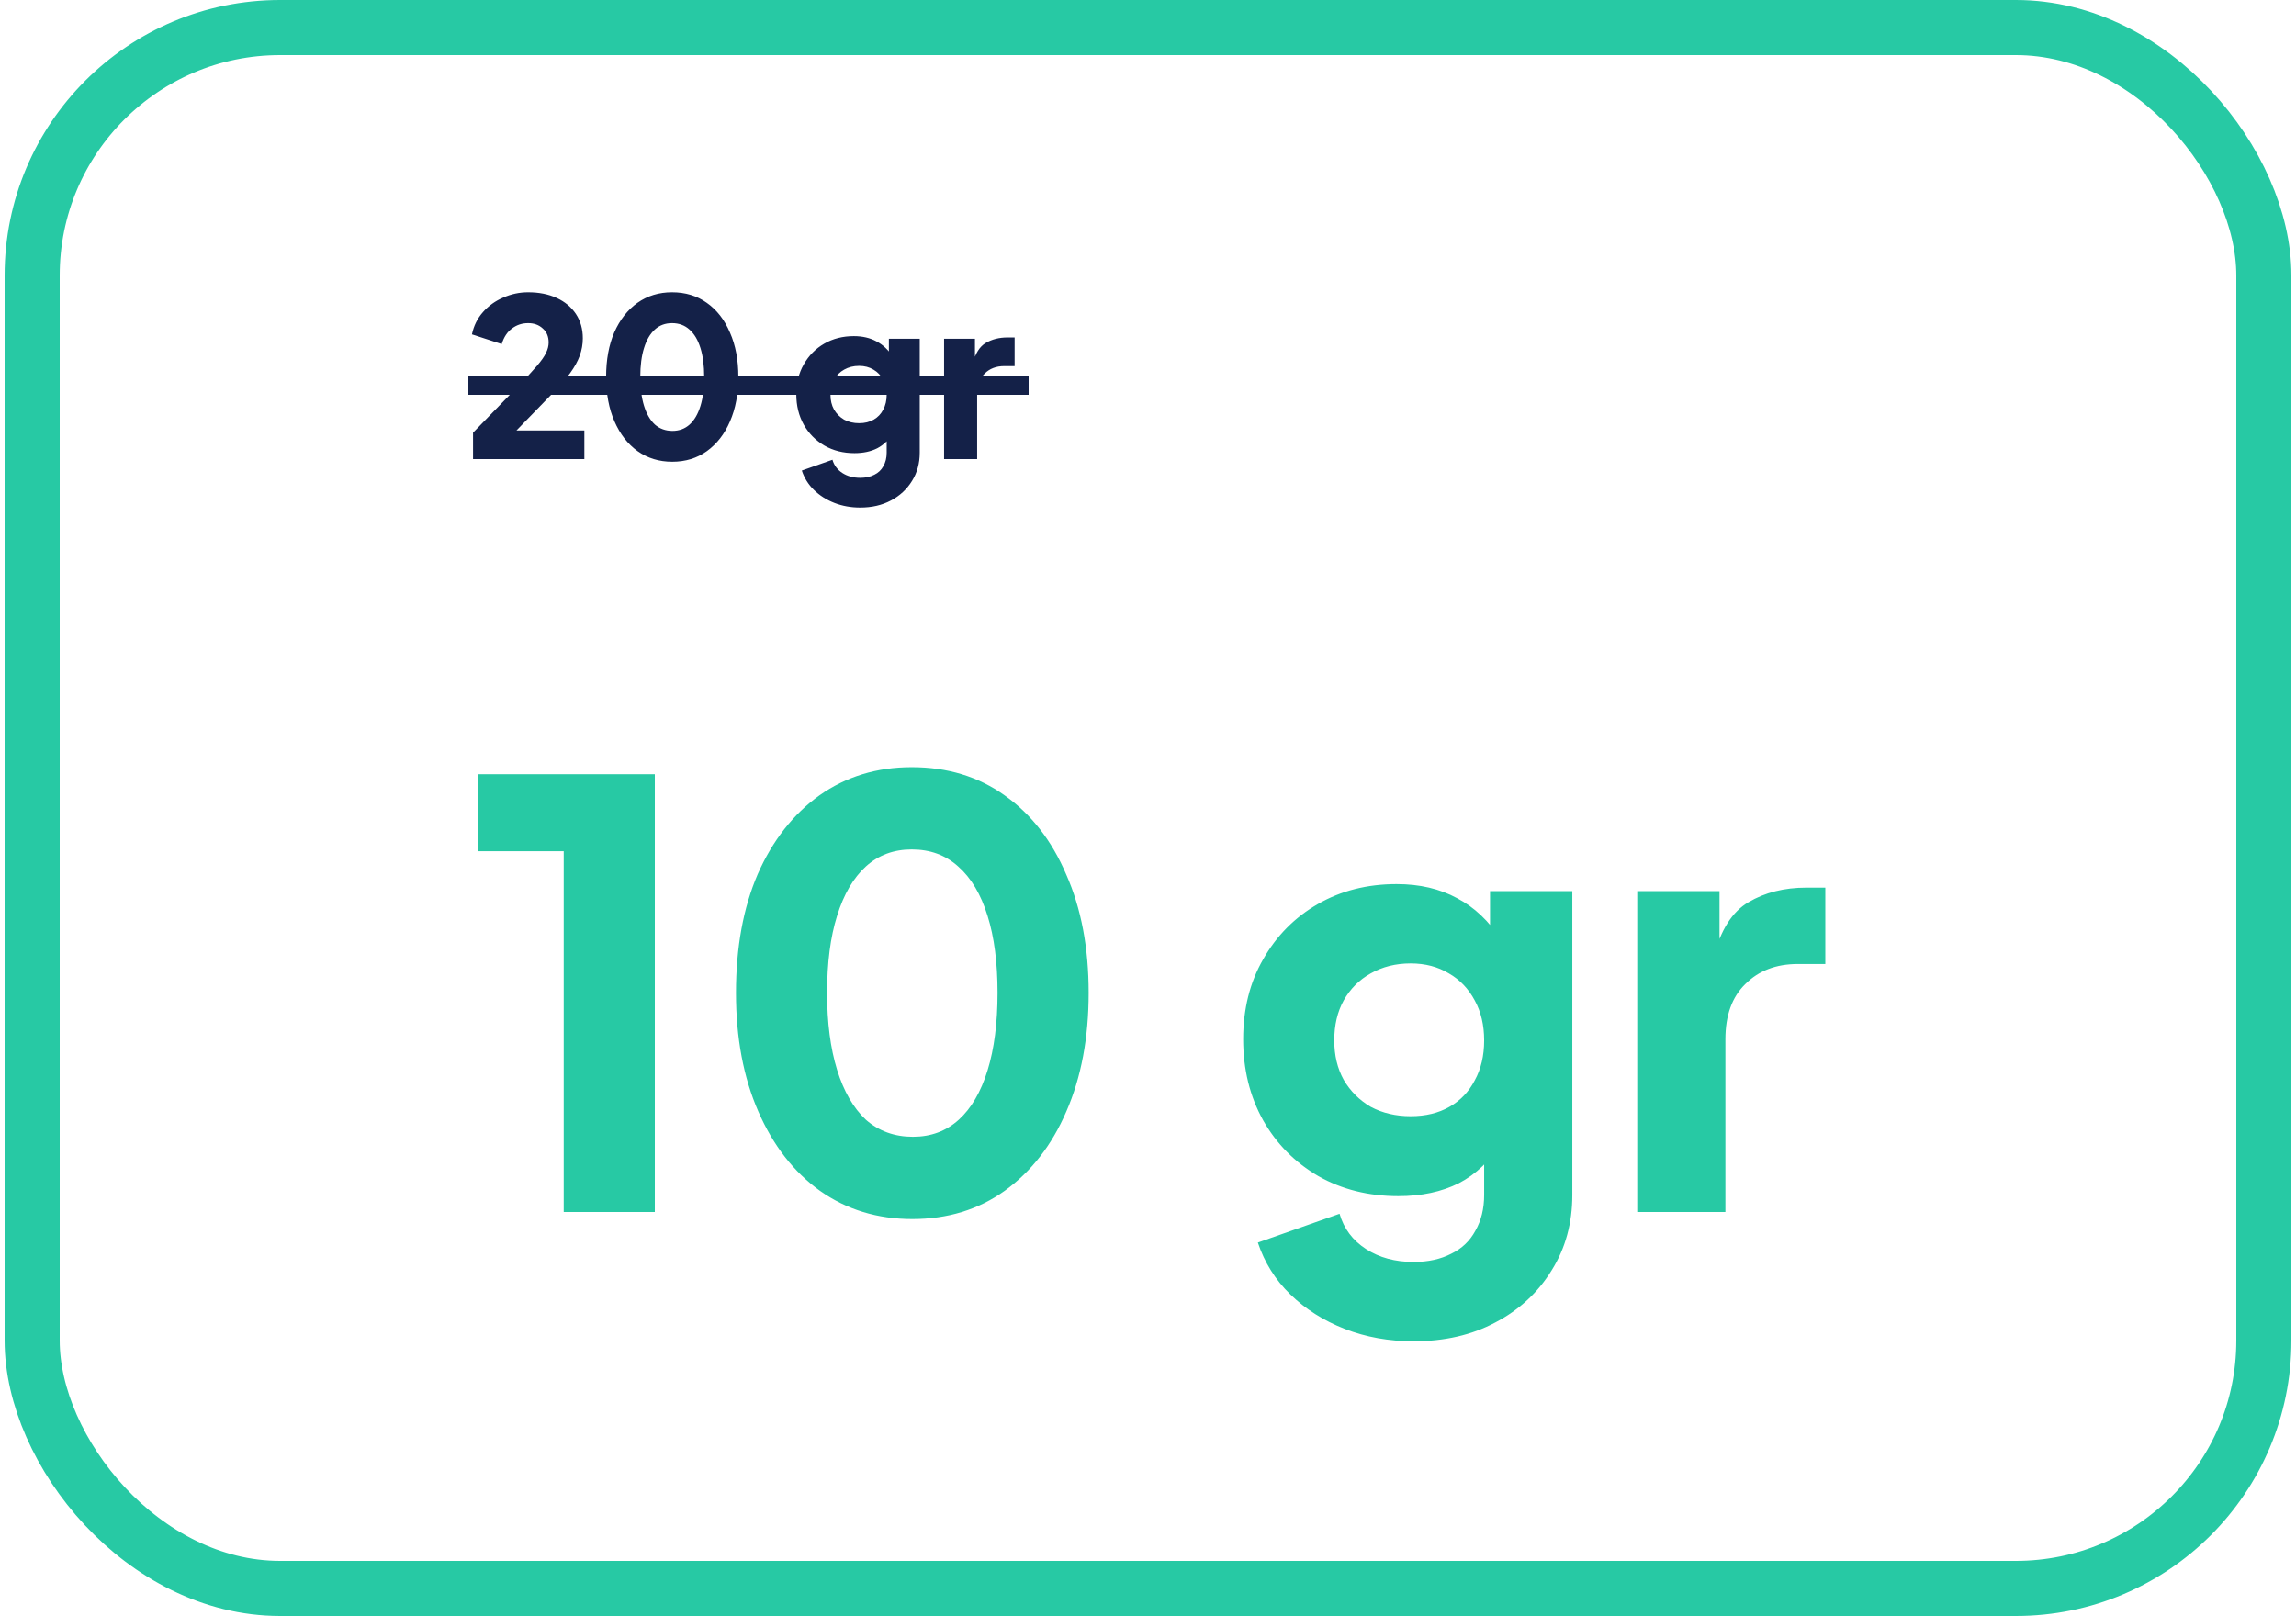
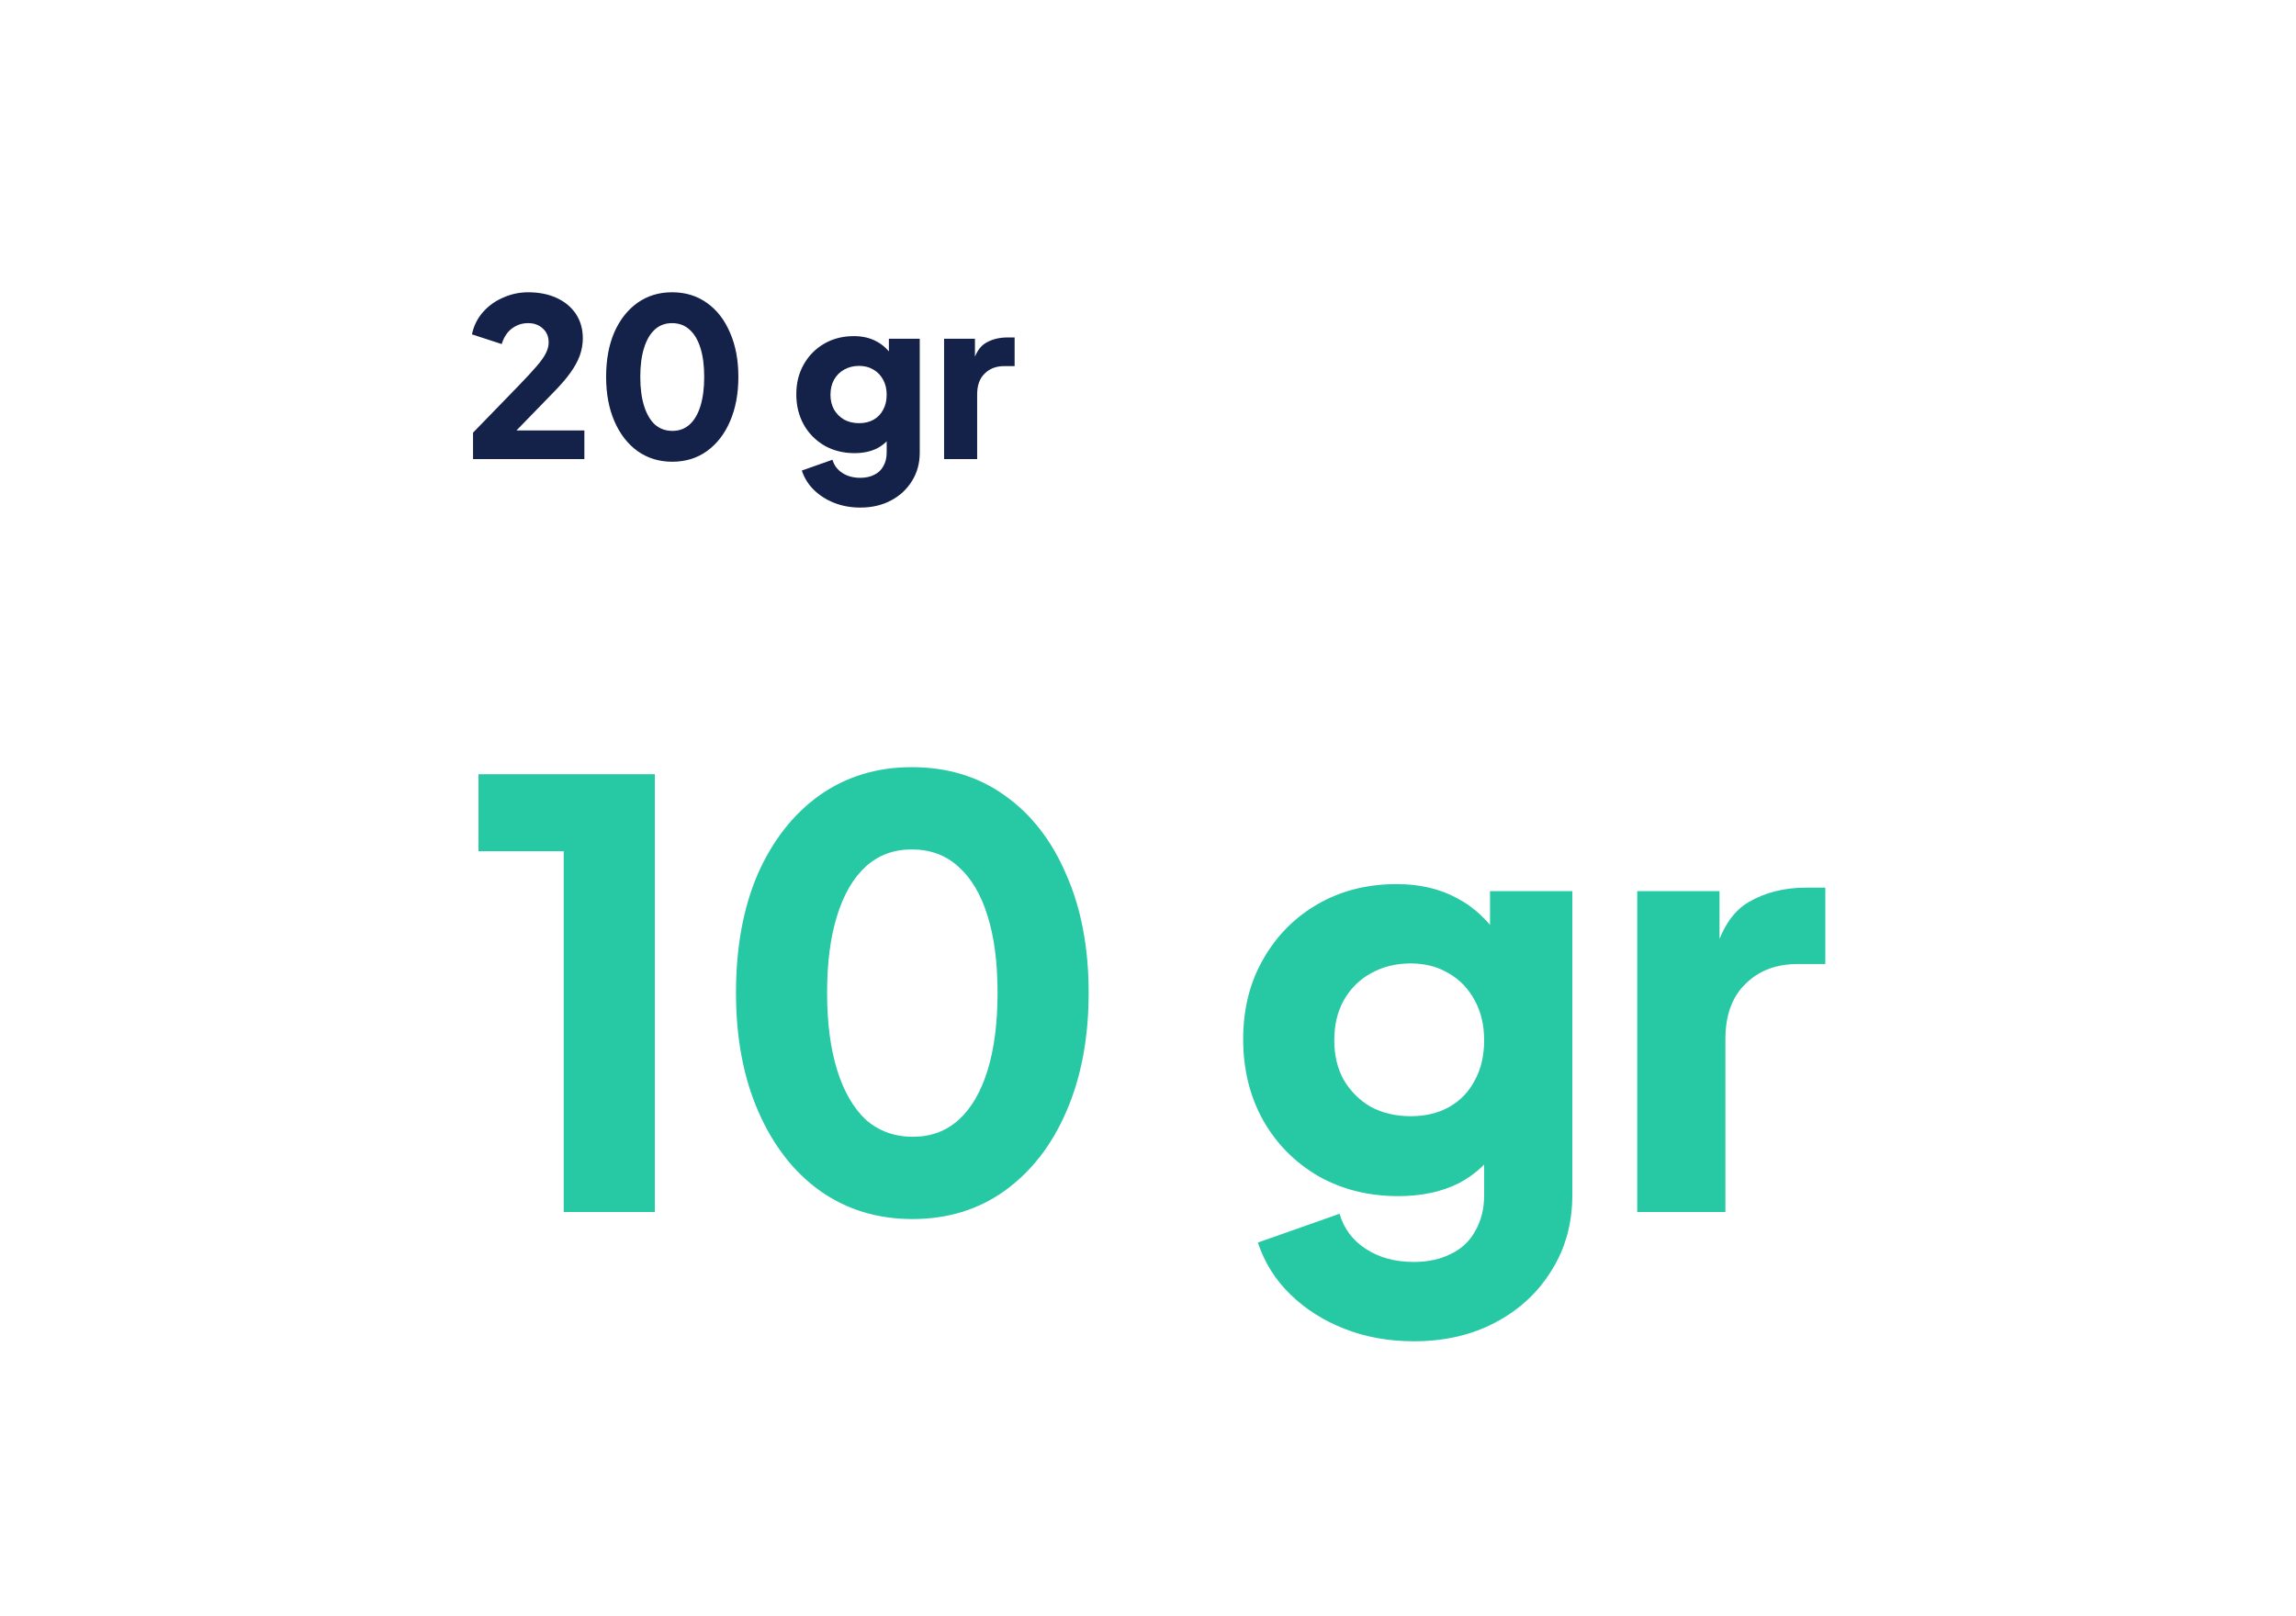
<svg xmlns="http://www.w3.org/2000/svg" width="250" height="176" viewBox="0 0 250 176" fill="none">
-   <rect x="3.5" y="3" width="243" height="170" rx="27" stroke="#27C9A4" stroke-width="6" />
  <path d="M51.508 50V47.12L56.308 42.176C57.252 41.2 57.964 40.432 58.444 39.872C58.94 39.296 59.276 38.816 59.452 38.432C59.644 38.048 59.74 37.672 59.74 37.304C59.74 36.648 59.524 36.136 59.092 35.768C58.676 35.384 58.148 35.192 57.508 35.192C56.852 35.192 56.268 35.384 55.756 35.768C55.244 36.136 54.868 36.704 54.628 37.472L51.388 36.416C51.58 35.488 51.98 34.68 52.588 33.992C53.196 33.304 53.932 32.776 54.796 32.408C55.66 32.024 56.564 31.832 57.508 31.832C58.692 31.832 59.732 32.04 60.628 32.456C61.524 32.872 62.22 33.456 62.716 34.208C63.212 34.96 63.46 35.84 63.46 36.848C63.46 37.488 63.348 38.12 63.124 38.744C62.9 39.352 62.556 39.976 62.092 40.616C61.644 41.24 61.06 41.92 60.34 42.656L56.236 46.88H63.628V50H51.508ZM73.197 50.288C71.773 50.288 70.517 49.904 69.429 49.136C68.357 48.368 67.517 47.288 66.909 45.896C66.301 44.504 65.997 42.888 65.997 41.048C65.997 39.192 66.293 37.576 66.885 36.2C67.493 34.824 68.333 33.752 69.405 32.984C70.493 32.216 71.749 31.832 73.173 31.832C74.629 31.832 75.893 32.216 76.965 32.984C78.053 33.752 78.893 34.832 79.485 36.224C80.093 37.6 80.397 39.208 80.397 41.048C80.397 42.888 80.093 44.504 79.485 45.896C78.893 47.272 78.053 48.352 76.965 49.136C75.893 49.904 74.637 50.288 73.197 50.288ZM73.221 46.928C73.957 46.928 74.581 46.696 75.093 46.232C75.605 45.768 75.997 45.096 76.269 44.216C76.541 43.336 76.677 42.28 76.677 41.048C76.677 39.816 76.541 38.768 76.269 37.904C75.997 37.024 75.597 36.352 75.069 35.888C74.557 35.424 73.925 35.192 73.173 35.192C72.437 35.192 71.813 35.424 71.301 35.888C70.789 36.352 70.397 37.024 70.125 37.904C69.853 38.768 69.717 39.816 69.717 41.048C69.717 42.264 69.853 43.312 70.125 44.192C70.397 45.072 70.789 45.752 71.301 46.232C71.829 46.696 72.469 46.928 73.221 46.928ZM93.666 55.28C92.658 55.28 91.722 55.112 90.858 54.776C89.994 54.44 89.25 53.968 88.626 53.36C88.018 52.768 87.578 52.064 87.306 51.248L90.642 50.072C90.818 50.68 91.178 51.16 91.722 51.512C92.266 51.864 92.914 52.04 93.666 52.04C94.258 52.04 94.77 51.928 95.202 51.704C95.634 51.496 95.962 51.184 96.186 50.768C96.426 50.352 96.546 49.864 96.546 49.304V46.304L97.242 47.168C96.794 47.904 96.218 48.456 95.514 48.824C94.81 49.176 93.986 49.352 93.042 49.352C91.826 49.352 90.738 49.08 89.778 48.536C88.818 47.976 88.066 47.216 87.522 46.256C86.978 45.28 86.706 44.176 86.706 42.944C86.706 41.712 86.978 40.624 87.522 39.68C88.066 38.72 88.81 37.968 89.754 37.424C90.698 36.88 91.77 36.608 92.97 36.608C93.914 36.608 94.738 36.8 95.442 37.184C96.146 37.552 96.746 38.12 97.242 38.888L96.786 39.752V36.896H100.146V49.304C100.146 50.456 99.866 51.48 99.306 52.376C98.746 53.288 97.978 54 97.002 54.512C96.042 55.024 94.93 55.28 93.666 55.28ZM93.546 46.088C94.154 46.088 94.682 45.96 95.13 45.704C95.578 45.448 95.922 45.088 96.162 44.624C96.418 44.16 96.546 43.616 96.546 42.992C96.546 42.368 96.418 41.824 96.162 41.36C95.906 40.88 95.554 40.512 95.106 40.256C94.658 39.984 94.138 39.848 93.546 39.848C92.938 39.848 92.394 39.984 91.914 40.256C91.45 40.512 91.082 40.88 90.81 41.36C90.554 41.824 90.426 42.368 90.426 42.992C90.426 43.6 90.554 44.136 90.81 44.6C91.082 45.064 91.45 45.432 91.914 45.704C92.394 45.96 92.938 46.088 93.546 46.088ZM102.797 50V36.896H106.157V40.04L105.917 39.584C106.205 38.48 106.677 37.736 107.333 37.352C108.005 36.952 108.797 36.752 109.709 36.752H110.477V39.872H109.349C108.469 39.872 107.757 40.144 107.213 40.688C106.669 41.216 106.397 41.968 106.397 42.944V50H102.797Z" fill="#142148" />
-   <rect x="51" y="41" width="61" height="2" fill="#142148" />
-   <path d="M61.38 132V92.704H52.1V84.32H71.3V132H61.38ZM99.338 132.768C95.54 132.768 92.191 131.744 89.29 129.696C86.431 127.648 84.191 124.768 82.57 121.056C80.948 117.344 80.138 113.035 80.138 108.128C80.138 103.179 80.927 98.869 82.505 95.2C84.127 91.531 86.367 88.672 89.225 86.624C92.127 84.576 95.476 83.552 99.273 83.552C103.156 83.552 106.527 84.576 109.386 86.624C112.287 88.672 114.527 91.552 116.106 95.264C117.727 98.933 118.538 103.221 118.538 108.128C118.538 113.035 117.727 117.344 116.106 121.056C114.527 124.725 112.287 127.605 109.386 129.696C106.527 131.744 103.178 132.768 99.338 132.768ZM99.401 123.808C101.364 123.808 103.028 123.189 104.394 121.952C105.759 120.715 106.804 118.923 107.53 116.576C108.255 114.229 108.618 111.413 108.618 108.128C108.618 104.843 108.255 102.048 107.53 99.744C106.804 97.397 105.738 95.605 104.33 94.368C102.964 93.131 101.279 92.512 99.273 92.512C97.311 92.512 95.647 93.131 94.281 94.368C92.916 95.605 91.871 97.397 91.145 99.744C90.42 102.048 90.058 104.843 90.058 108.128C90.058 111.371 90.42 114.165 91.145 116.512C91.871 118.859 92.916 120.672 94.281 121.952C95.689 123.189 97.396 123.808 99.401 123.808ZM153.922 146.08C151.234 146.08 148.738 145.632 146.434 144.736C144.13 143.84 142.146 142.581 140.482 140.96C138.861 139.381 137.687 137.504 136.962 135.328L145.858 132.192C146.327 133.813 147.287 135.093 148.738 136.032C150.189 136.971 151.917 137.44 153.922 137.44C155.501 137.44 156.866 137.141 158.018 136.544C159.17 135.989 160.045 135.157 160.642 134.048C161.282 132.939 161.602 131.637 161.602 130.144V122.144L163.458 124.448C162.263 126.411 160.727 127.883 158.85 128.864C156.973 129.803 154.775 130.272 152.258 130.272C149.015 130.272 146.114 129.547 143.554 128.096C140.994 126.603 138.989 124.576 137.538 122.016C136.087 119.413 135.362 116.469 135.362 113.184C135.362 109.899 136.087 106.997 137.538 104.48C138.989 101.92 140.973 99.915 143.49 98.464C146.007 97.013 148.866 96.288 152.066 96.288C154.583 96.288 156.781 96.8 158.658 97.824C160.535 98.805 162.135 100.32 163.458 102.368L162.242 104.672V97.056H171.202V130.144C171.202 133.216 170.455 135.947 168.962 138.336C167.469 140.768 165.421 142.667 162.818 144.032C160.258 145.397 157.293 146.08 153.922 146.08ZM153.602 121.568C155.223 121.568 156.631 121.227 157.826 120.544C159.021 119.861 159.938 118.901 160.578 117.664C161.261 116.427 161.602 114.976 161.602 113.312C161.602 111.648 161.261 110.197 160.578 108.96C159.895 107.68 158.957 106.699 157.762 106.016C156.567 105.291 155.181 104.928 153.602 104.928C151.981 104.928 150.53 105.291 149.25 106.016C148.013 106.699 147.031 107.68 146.306 108.96C145.623 110.197 145.282 111.648 145.282 113.312C145.282 114.933 145.623 116.363 146.306 117.6C147.031 118.837 148.013 119.819 149.25 120.544C150.53 121.227 151.981 121.568 153.602 121.568ZM178.27 132V97.056H187.23V105.44L186.59 104.224C187.358 101.28 188.617 99.296 190.366 98.272C192.158 97.205 194.27 96.672 196.702 96.672H198.75V104.992H195.742C193.395 104.992 191.497 105.717 190.046 107.168C188.595 108.576 187.87 110.581 187.87 113.184V132H178.27Z" fill="#27C9A4" />
+   <path d="M61.38 132V92.704H52.1V84.32H71.3V132H61.38ZM99.338 132.768C95.54 132.768 92.191 131.744 89.29 129.696C86.431 127.648 84.191 124.768 82.57 121.056C80.948 117.344 80.138 113.035 80.138 108.128C80.138 103.179 80.927 98.869 82.505 95.2C84.127 91.531 86.367 88.672 89.225 86.624C92.127 84.576 95.476 83.552 99.273 83.552C103.156 83.552 106.527 84.576 109.386 86.624C112.287 88.672 114.527 91.552 116.106 95.264C117.727 98.933 118.538 103.221 118.538 108.128C118.538 113.035 117.727 117.344 116.106 121.056C114.527 124.725 112.287 127.605 109.386 129.696C106.527 131.744 103.178 132.768 99.338 132.768ZM99.401 123.808C101.364 123.808 103.028 123.189 104.394 121.952C105.759 120.715 106.804 118.923 107.53 116.576C108.255 114.229 108.618 111.413 108.618 108.128C108.618 104.843 108.255 102.048 107.53 99.744C106.804 97.397 105.738 95.605 104.33 94.368C102.964 93.131 101.279 92.512 99.273 92.512C97.311 92.512 95.647 93.131 94.281 94.368C92.916 95.605 91.871 97.397 91.145 99.744C90.42 102.048 90.058 104.843 90.058 108.128C90.058 111.371 90.42 114.165 91.145 116.512C91.871 118.859 92.916 120.672 94.281 121.952C95.689 123.189 97.396 123.808 99.401 123.808ZM153.922 146.08C151.234 146.08 148.738 145.632 146.434 144.736C144.13 143.84 142.146 142.581 140.482 140.96C138.861 139.381 137.687 137.504 136.962 135.328L145.858 132.192C146.327 133.813 147.287 135.093 148.738 136.032C150.189 136.971 151.917 137.44 153.922 137.44C155.501 137.44 156.866 137.141 158.018 136.544C159.17 135.989 160.045 135.157 160.642 134.048C161.282 132.939 161.602 131.637 161.602 130.144V122.144L163.458 124.448C162.263 126.411 160.727 127.883 158.85 128.864C156.973 129.803 154.775 130.272 152.258 130.272C149.015 130.272 146.114 129.547 143.554 128.096C140.994 126.603 138.989 124.576 137.538 122.016C136.087 119.413 135.362 116.469 135.362 113.184C135.362 109.899 136.087 106.997 137.538 104.48C138.989 101.92 140.973 99.915 143.49 98.464C146.007 97.013 148.866 96.288 152.066 96.288C154.583 96.288 156.781 96.8 158.658 97.824C160.535 98.805 162.135 100.32 163.458 102.368L162.242 104.672V97.056H171.202V130.144C171.202 133.216 170.455 135.947 168.962 138.336C167.469 140.768 165.421 142.667 162.818 144.032C160.258 145.397 157.293 146.08 153.922 146.08M153.602 121.568C155.223 121.568 156.631 121.227 157.826 120.544C159.021 119.861 159.938 118.901 160.578 117.664C161.261 116.427 161.602 114.976 161.602 113.312C161.602 111.648 161.261 110.197 160.578 108.96C159.895 107.68 158.957 106.699 157.762 106.016C156.567 105.291 155.181 104.928 153.602 104.928C151.981 104.928 150.53 105.291 149.25 106.016C148.013 106.699 147.031 107.68 146.306 108.96C145.623 110.197 145.282 111.648 145.282 113.312C145.282 114.933 145.623 116.363 146.306 117.6C147.031 118.837 148.013 119.819 149.25 120.544C150.53 121.227 151.981 121.568 153.602 121.568ZM178.27 132V97.056H187.23V105.44L186.59 104.224C187.358 101.28 188.617 99.296 190.366 98.272C192.158 97.205 194.27 96.672 196.702 96.672H198.75V104.992H195.742C193.395 104.992 191.497 105.717 190.046 107.168C188.595 108.576 187.87 110.581 187.87 113.184V132H178.27Z" fill="#27C9A4" />
</svg>